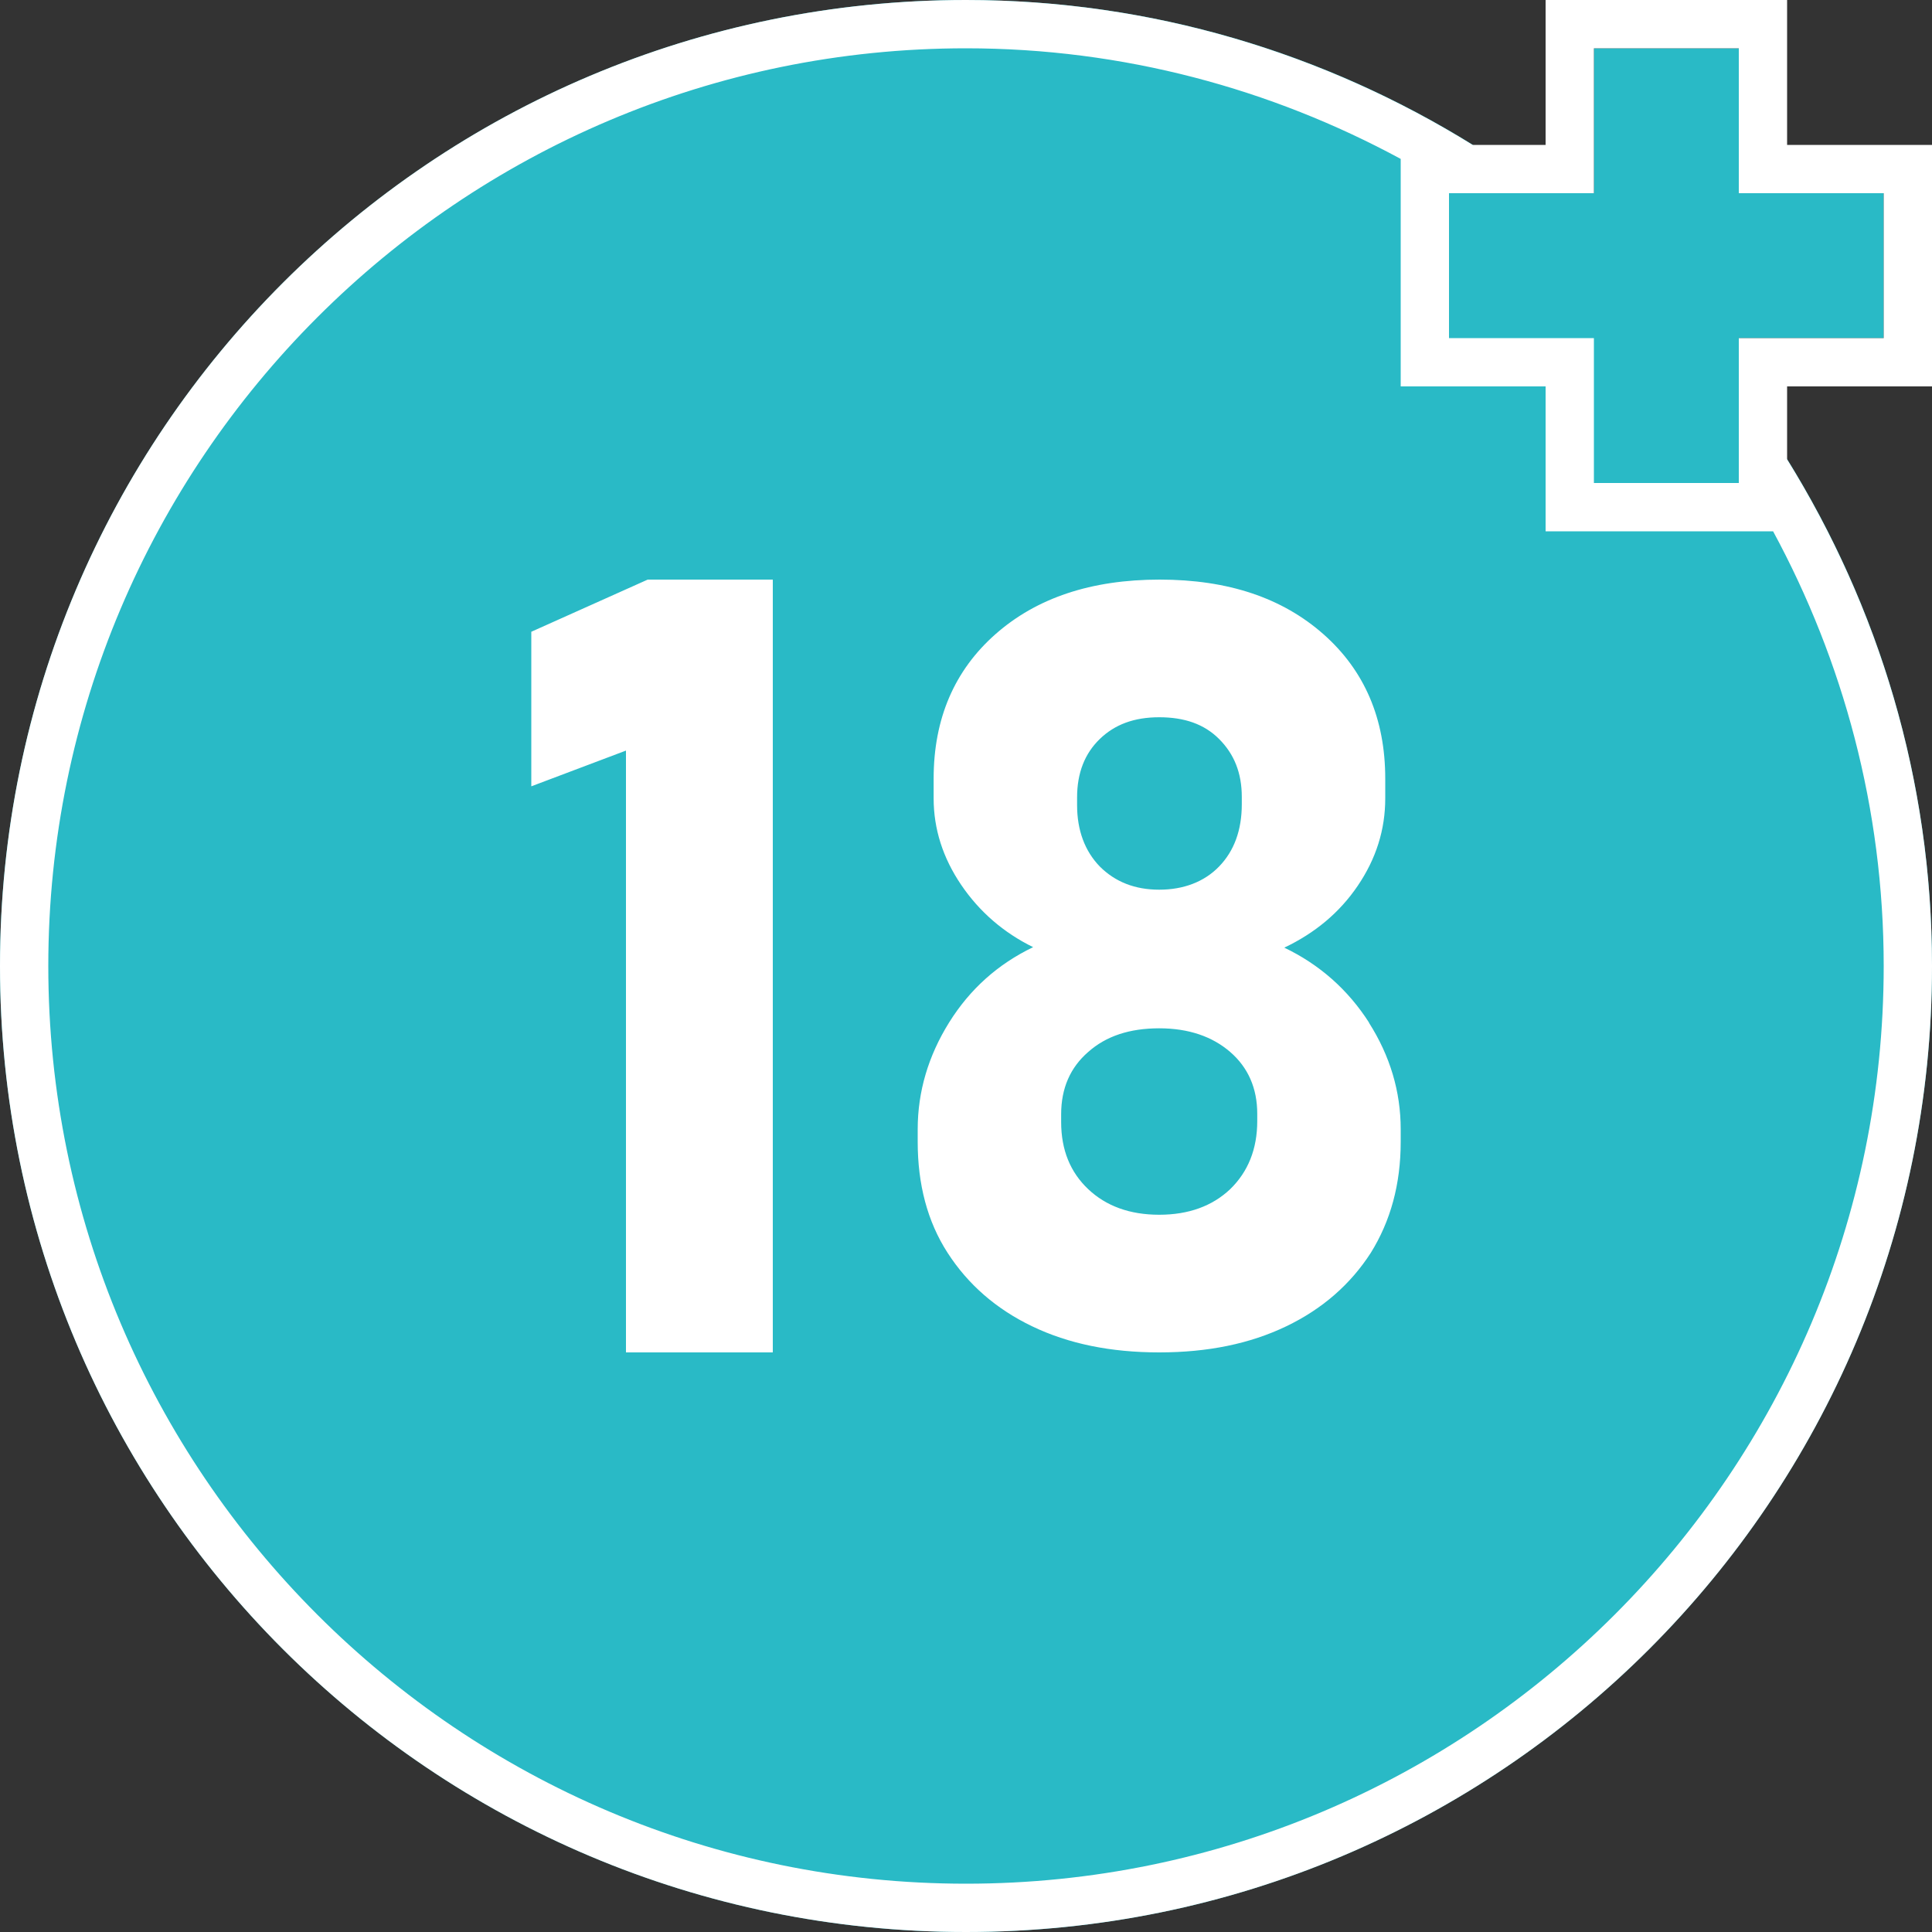
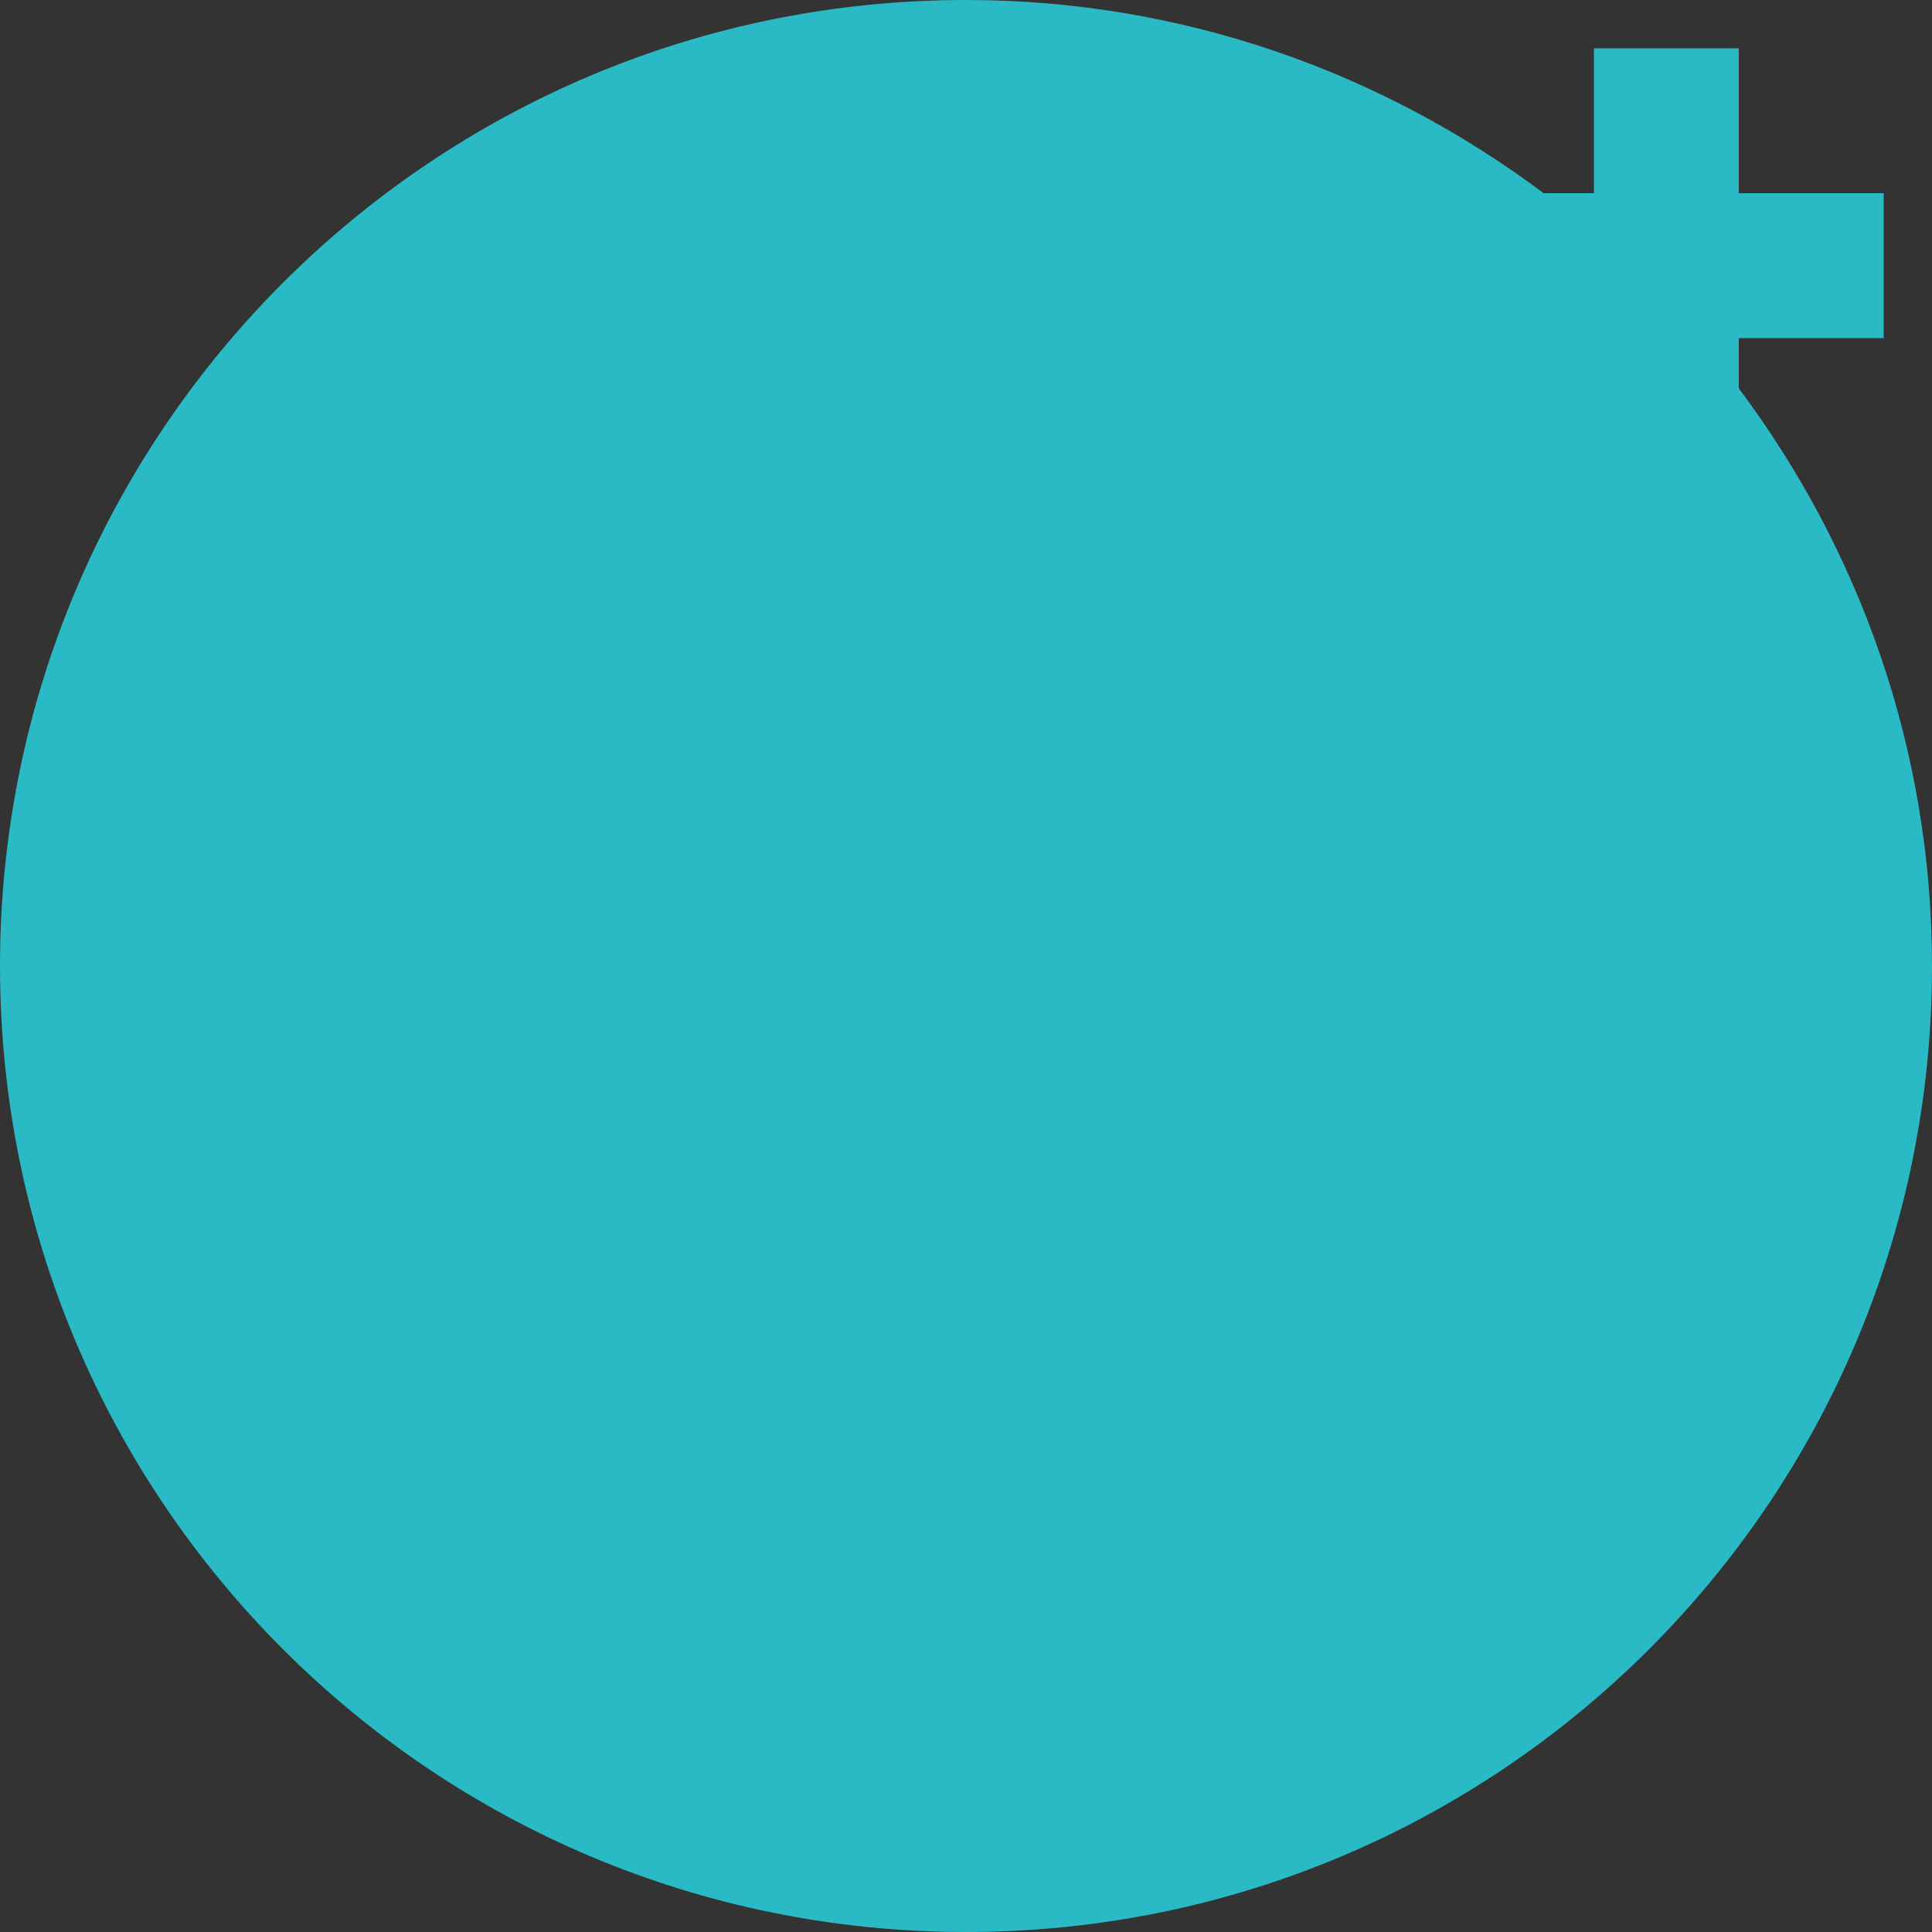
<svg xmlns="http://www.w3.org/2000/svg" viewBox="0 0 40 40">
  <rect x="0" y="0" width="40" height="40" fill="#333333" stroke="none" />
-   <path d="M40,20c0,11.05-8.95,20-20,20S0,31.05,0,20,8.95,0,20,0c4.49,0,8.62,1.5,11.96,4h1.04V1h3v3h3v3h-3v1.04c2.5,3.34,4,7.47,4,11.96Z" fill="#29bac6" />
-   <path d="M13.41,12h2.59v16h-3.04v-12.46l-1.96.74v-3.2l2.41-1.08ZM28.34,21.17c.44.69.66,1.43.66,2.21v.26c0,.88-.21,1.64-.62,2.3-.42.65-1,1.16-1.75,1.52-.75.36-1.62.54-2.63.54s-1.88-.18-2.63-.54c-.75-.36-1.33-.87-1.75-1.52-.42-.65-.62-1.42-.62-2.3v-.26c0-.78.22-1.52.65-2.21.43-.69,1.01-1.21,1.74-1.56-.61-.3-1.11-.73-1.49-1.29-.38-.56-.57-1.16-.57-1.79v-.41c0-1.24.43-2.24,1.28-2.99.85-.75,1.98-1.13,3.4-1.13s2.54.38,3.39,1.13c.85.75,1.28,1.75,1.28,2.99v.41c0,.65-.19,1.25-.57,1.81-.38.56-.89.98-1.52,1.28.73.35,1.32.87,1.76,1.56ZM22.3,16.67c0,.52.16.95.47,1.27.32.32.73.48,1.23.48s.93-.16,1.24-.48c.31-.32.47-.75.47-1.29v-.15c0-.5-.16-.89-.47-1.2s-.72-.45-1.24-.45-.92.15-1.23.45c-.31.3-.47.7-.47,1.21v.16ZM26.03,23.06c0-.53-.19-.96-.56-1.28-.37-.32-.86-.49-1.47-.49s-1.1.16-1.47.49c-.37.32-.56.75-.56,1.29v.16c0,.58.19,1.04.56,1.39.37.35.86.53,1.47.53s1.1-.18,1.47-.53c.37-.36.56-.83.56-1.41v-.15ZM40,3v5h-3v1.51c1.89,3.05,3,6.63,3,10.49,0,11.05-8.95,20-20,20S0,31.05,0,20,8.95,0,20,0c3.85,0,7.44,1.11,10.49,3h1.51V0h5v3h3ZM39,20c0-3.26-.84-6.32-2.29-9h-4.71v-3h-3V3.29c-2.68-1.45-5.74-2.29-9-2.29C9.52,1,1,9.52,1,20s8.52,19,19,19,19-8.52,19-19ZM39,4h-3V1h-3v3h-3v3h3v3h3v-3h3v-3Z" fill="#fff" />
+   <path d="M40,20c0,11.05-8.95,20-20,20S0,31.05,0,20,8.95,0,20,0c4.49,0,8.62,1.5,11.96,4h1.04V1h3v3h3v3h-3v1.04c2.5,3.34,4,7.47,4,11.96" fill="#29bac6" />
</svg>